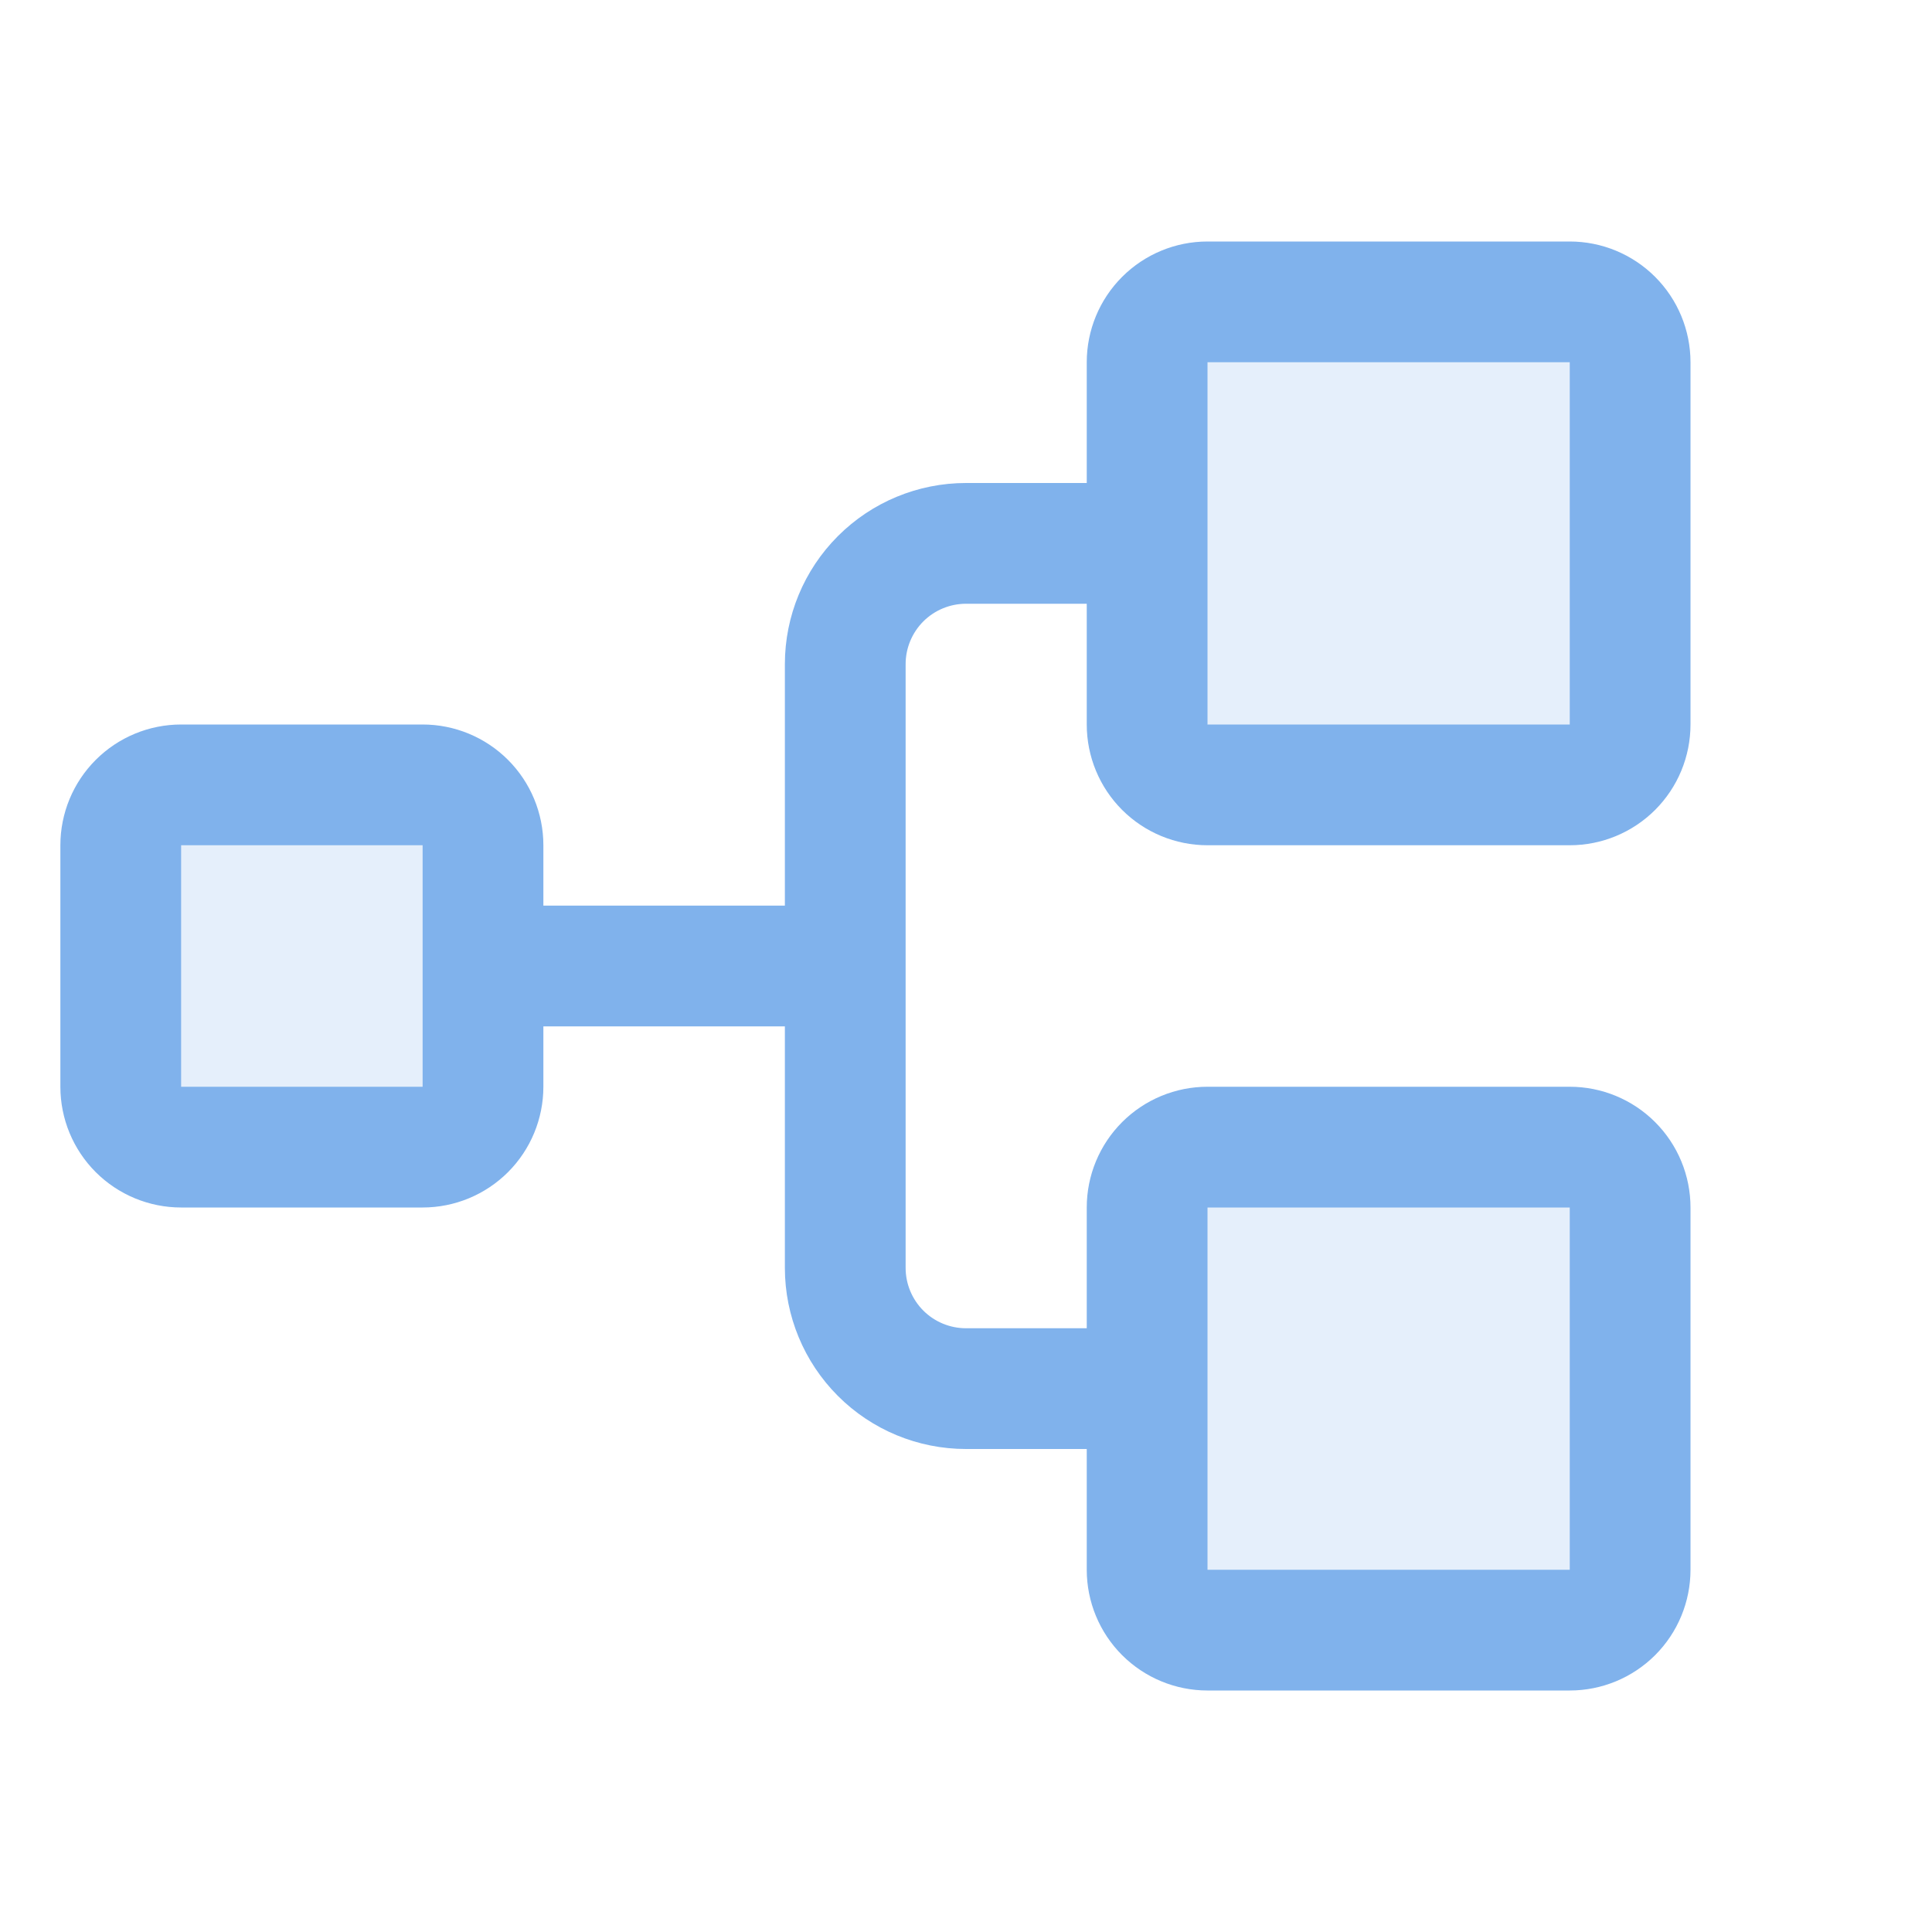
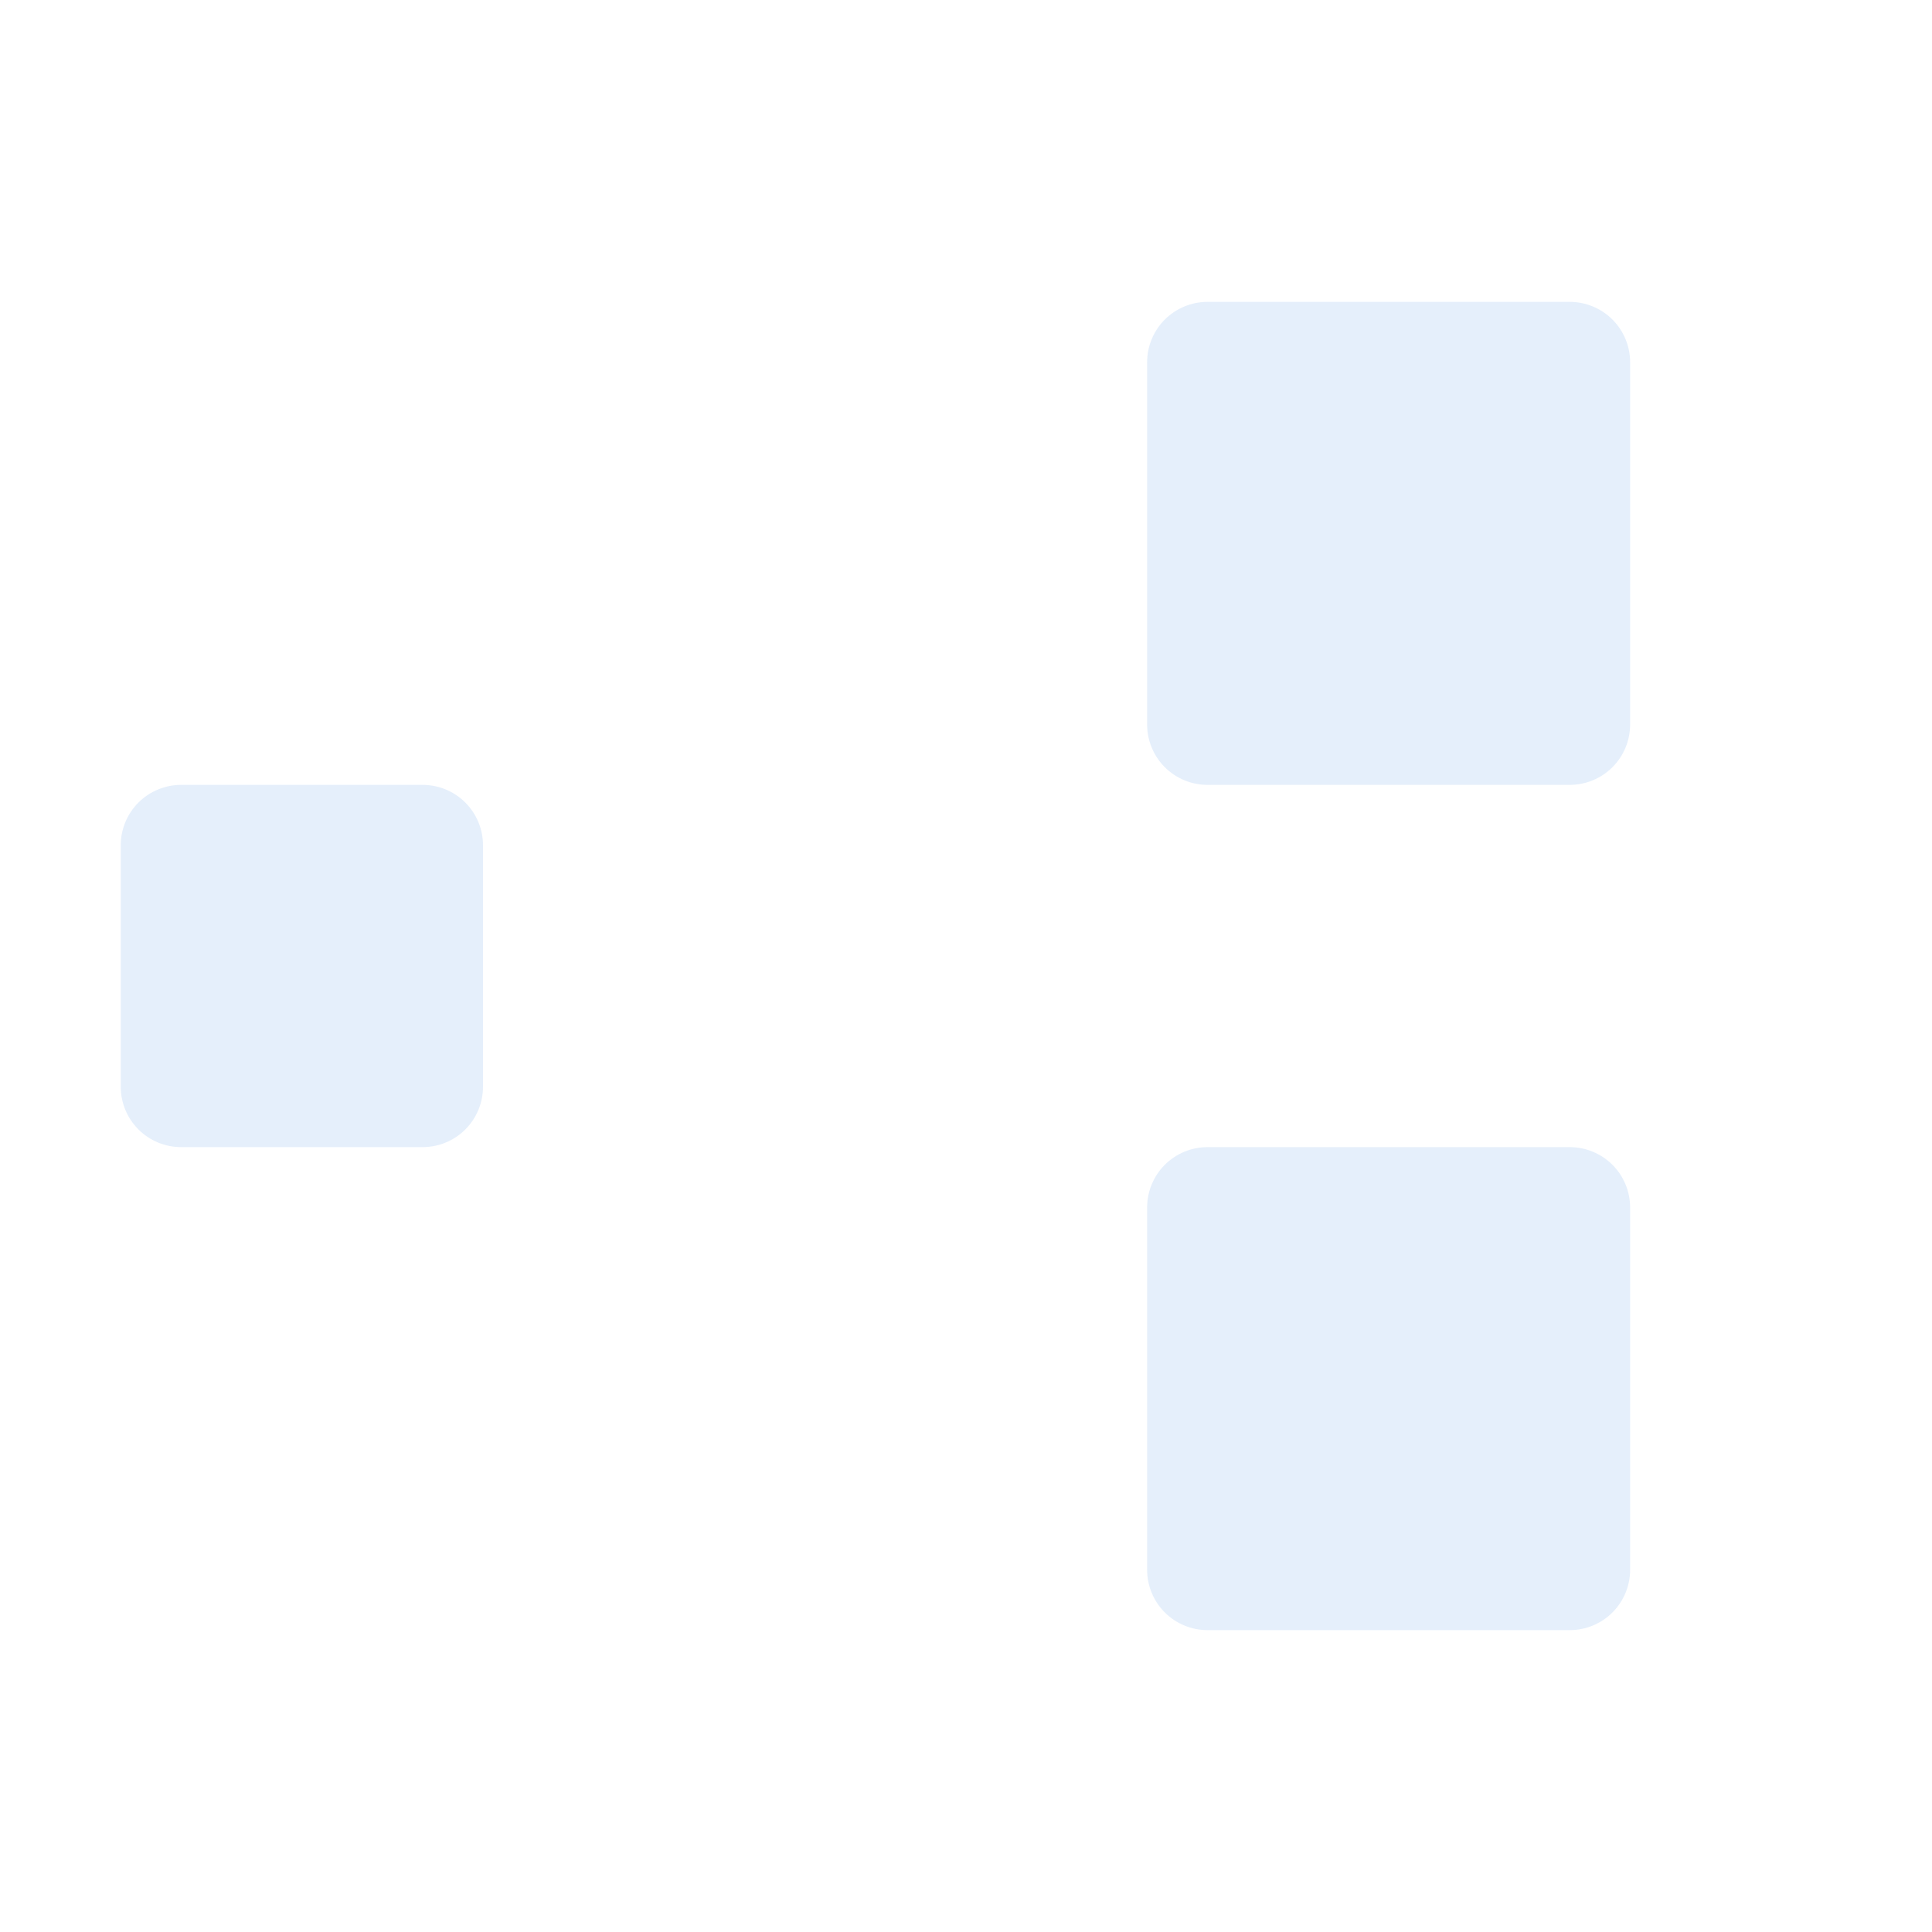
<svg xmlns="http://www.w3.org/2000/svg" width="60" height="60" viewBox="0 0 60 60" fill="none">
  <path opacity="0.2" d="M15 26.25V33.75C15 34.248 14.803 34.724 14.451 35.076C14.099 35.428 13.622 35.625 13.125 35.625H5.625C5.128 35.625 4.651 35.428 4.299 35.076C3.948 34.724 3.75 34.248 3.75 33.75V26.25C3.75 25.753 3.948 25.276 4.299 24.924C4.651 24.573 5.128 24.375 5.625 24.375H13.125C13.622 24.375 14.099 24.573 14.451 24.924C14.803 25.276 15 25.753 15 26.25ZM48.75 9.375H37.5C37.003 9.375 36.526 9.573 36.174 9.924C35.822 10.276 35.625 10.753 35.625 11.25V22.5C35.625 22.997 35.822 23.474 36.174 23.826C36.526 24.178 37.003 24.375 37.5 24.375H48.75C49.247 24.375 49.724 24.178 50.076 23.826C50.428 23.474 50.625 22.997 50.625 22.5V11.25C50.625 10.753 50.428 10.276 50.076 9.924C49.724 9.573 49.247 9.375 48.75 9.375ZM48.75 35.625H37.5C37.003 35.625 36.526 35.823 36.174 36.174C35.822 36.526 35.625 37.003 35.625 37.5V48.75C35.625 49.248 35.822 49.724 36.174 50.076C36.526 50.428 37.003 50.625 37.5 50.625H48.75C49.247 50.625 49.724 50.428 50.076 50.076C50.428 49.724 50.625 49.248 50.625 48.75V37.5C50.625 37.003 50.428 36.526 50.076 36.174C49.724 35.823 49.247 35.625 48.75 35.625Z" fill="#80B2EC" />
-   <path d="M37.5 26.25H48.75C49.745 26.25 50.698 25.855 51.402 25.152C52.105 24.449 52.5 23.495 52.5 22.5V11.25C52.5 10.256 52.105 9.302 51.402 8.599C50.698 7.895 49.745 7.5 48.75 7.5H37.5C36.505 7.5 35.552 7.895 34.848 8.599C34.145 9.302 33.75 10.256 33.75 11.25V15H30C28.508 15 27.077 15.593 26.023 16.648C24.968 17.703 24.375 19.133 24.375 20.625V28.125H16.875V26.25C16.875 25.256 16.48 24.302 15.777 23.599C15.073 22.895 14.12 22.5 13.125 22.5H5.625C4.63 22.5 3.677 22.895 2.973 23.599C2.27 24.302 1.875 25.256 1.875 26.25V33.75C1.875 34.745 2.27 35.699 2.973 36.402C3.677 37.105 4.63 37.5 5.625 37.5H13.125C14.12 37.5 15.073 37.105 15.777 36.402C16.48 35.699 16.875 34.745 16.875 33.75V31.875H24.375V39.375C24.375 40.867 24.968 42.298 26.023 43.353C27.077 44.408 28.508 45 30 45H33.75V48.75C33.75 49.745 34.145 50.699 34.848 51.402C35.552 52.105 36.505 52.5 37.5 52.5H48.75C49.745 52.5 50.698 52.105 51.402 51.402C52.105 50.699 52.5 49.745 52.5 48.75V37.5C52.5 36.506 52.105 35.552 51.402 34.849C50.698 34.145 49.745 33.75 48.75 33.75H37.5C36.505 33.75 35.552 34.145 34.848 34.849C34.145 35.552 33.75 36.506 33.75 37.5V41.25H30C29.503 41.25 29.026 41.053 28.674 40.701C28.323 40.349 28.125 39.873 28.125 39.375V20.625C28.125 20.128 28.323 19.651 28.674 19.299C29.026 18.948 29.503 18.75 30 18.75H33.75V22.5C33.75 23.495 34.145 24.449 34.848 25.152C35.552 25.855 36.505 26.25 37.5 26.25ZM13.125 33.75H5.625V26.25H13.125V33.75ZM37.5 37.5H48.75V48.75H37.5V37.5ZM37.5 11.25H48.75V22.5H37.5V11.25Z" fill="#80B2EC" />
</svg>